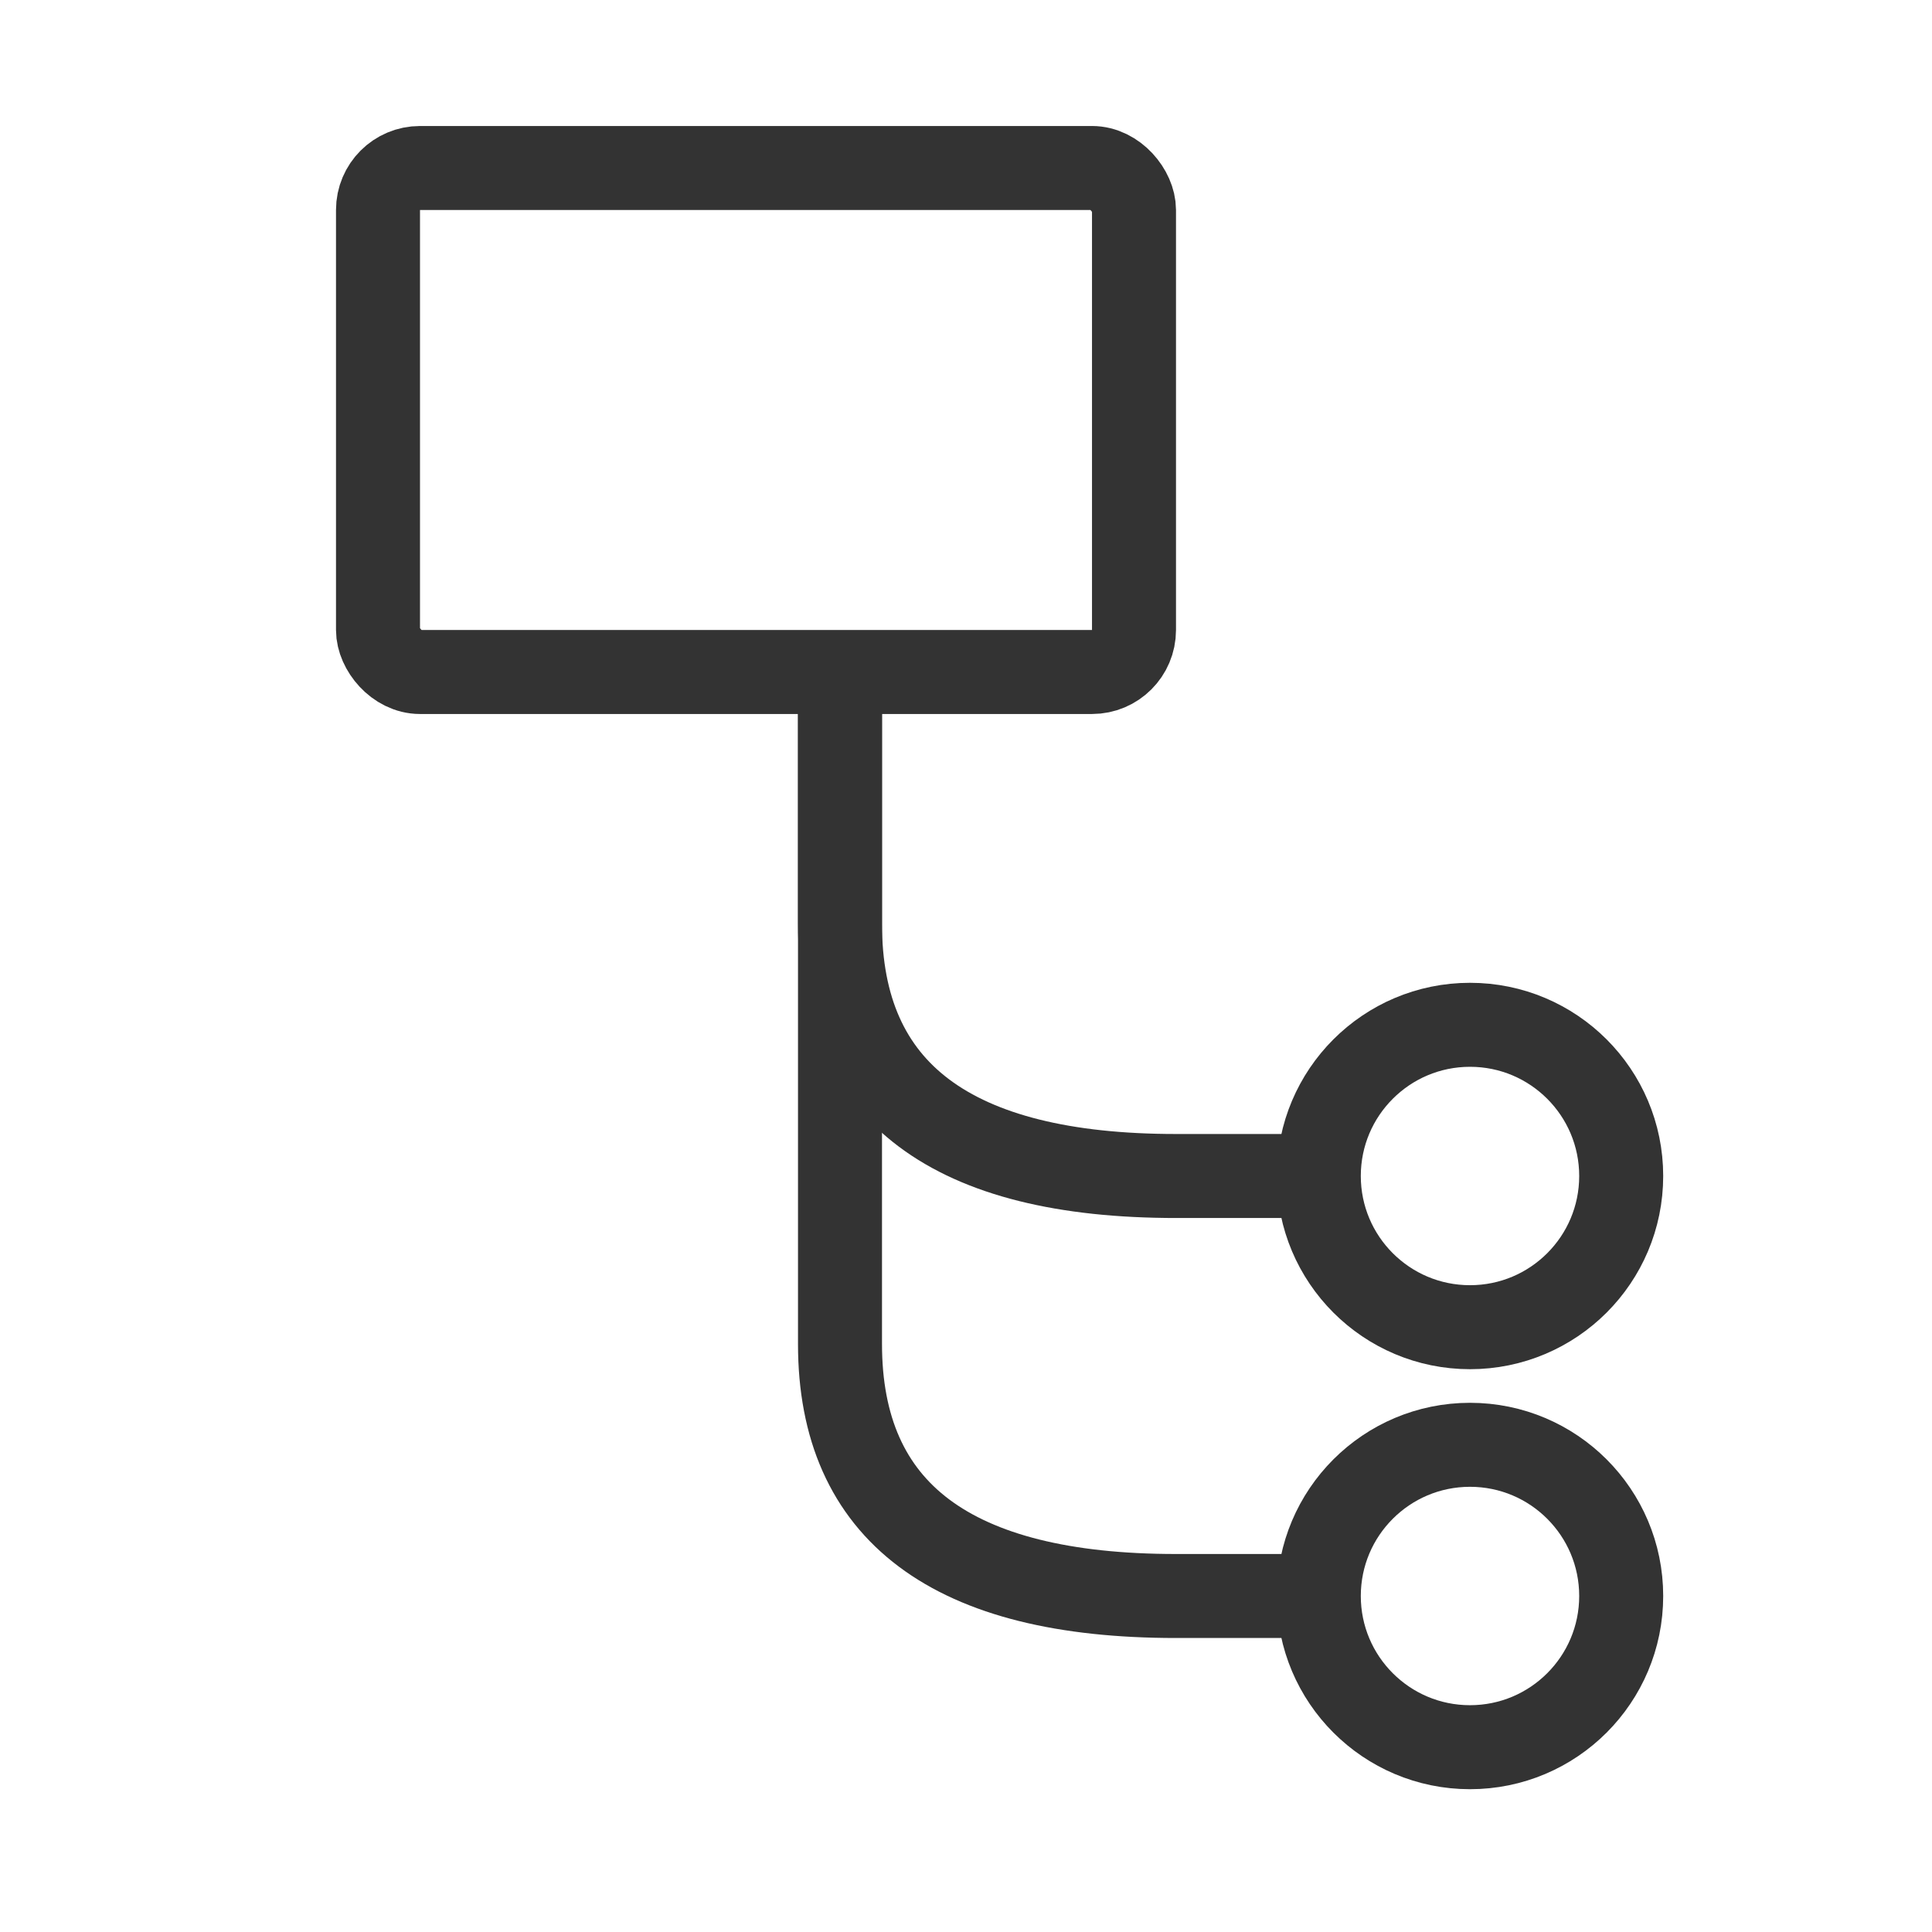
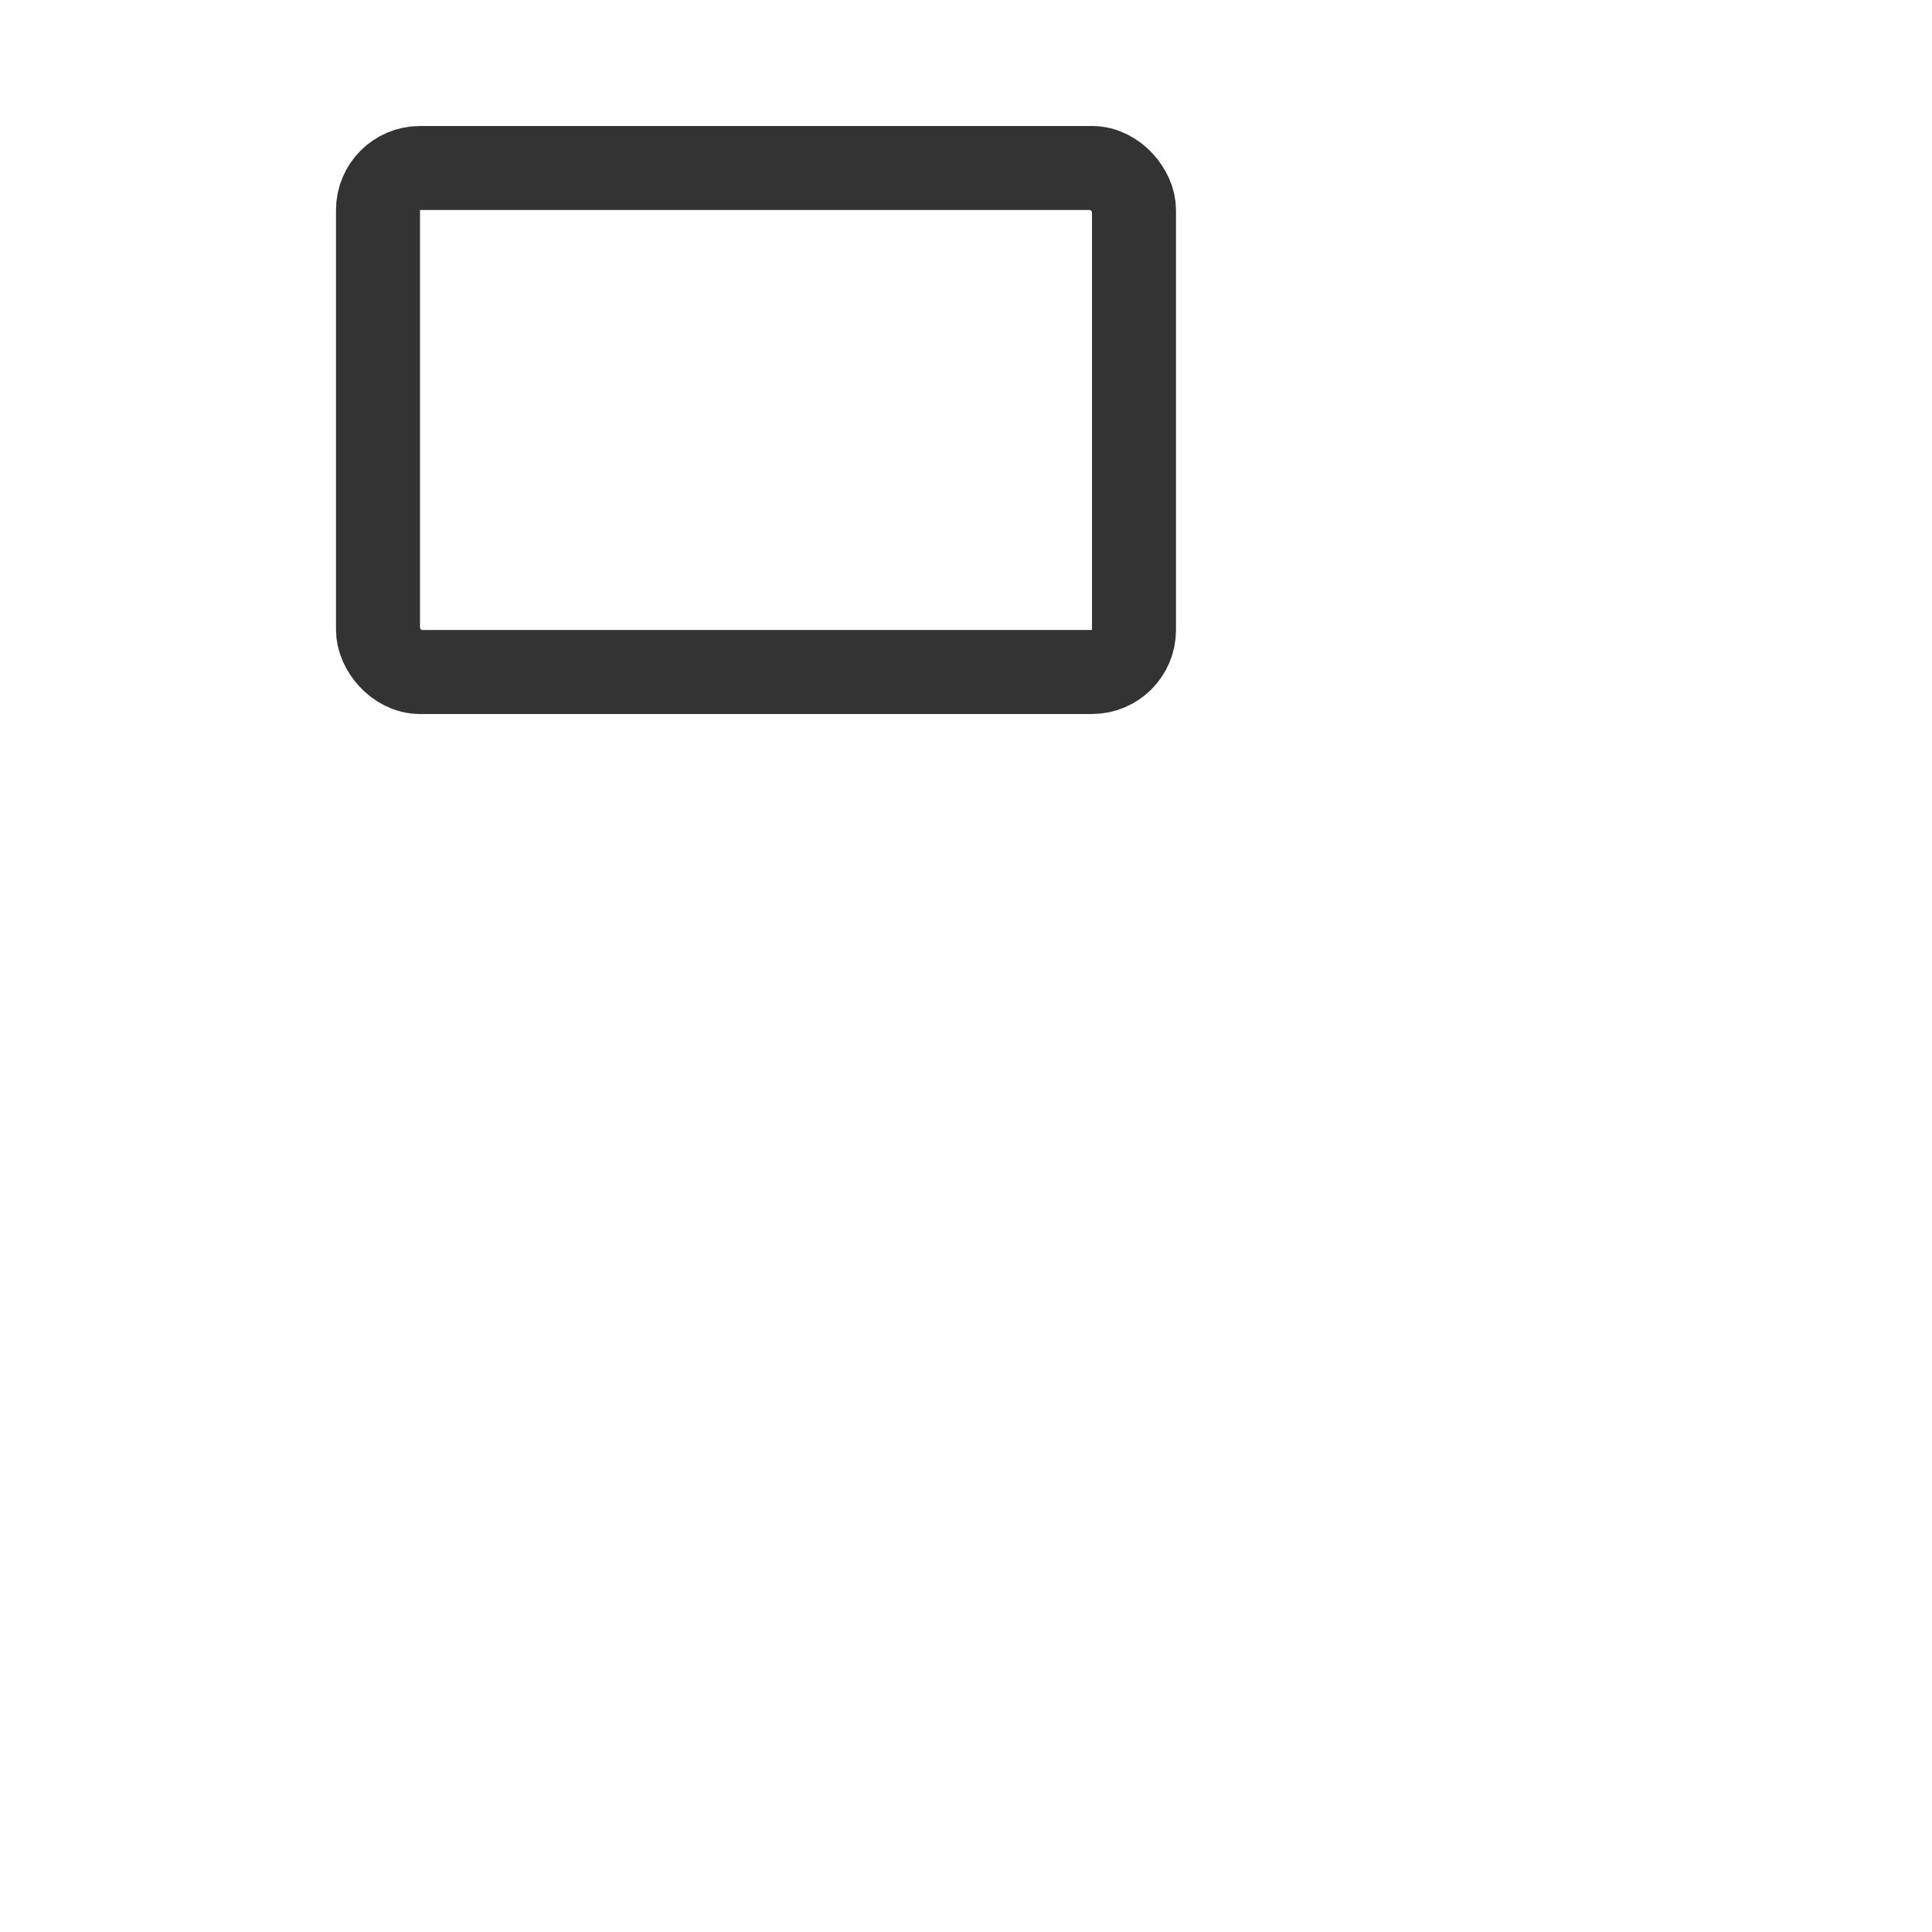
<svg xmlns="http://www.w3.org/2000/svg" width="200" height="200" viewBox="0 0 200 230">
  <rect x="30" y="20" width="90" height="60" fill="none" stroke="#333" stroke-width="10" rx="5" />
-   <path d="M85 80v30q0 30 40 30m-1 0h20" stroke="#333" stroke-width="10" fill="none" />
-   <path d="M85 80v80q0 30 40 30m-1 0h20" stroke="#333" stroke-width="10" fill="none" />
-   <circle cx="160" cy="140" r="18" fill="none" stroke="#333" stroke-width="10" />
-   <circle cx="160" cy="190" r="18" fill="none" stroke="#333" stroke-width="10" />
</svg>